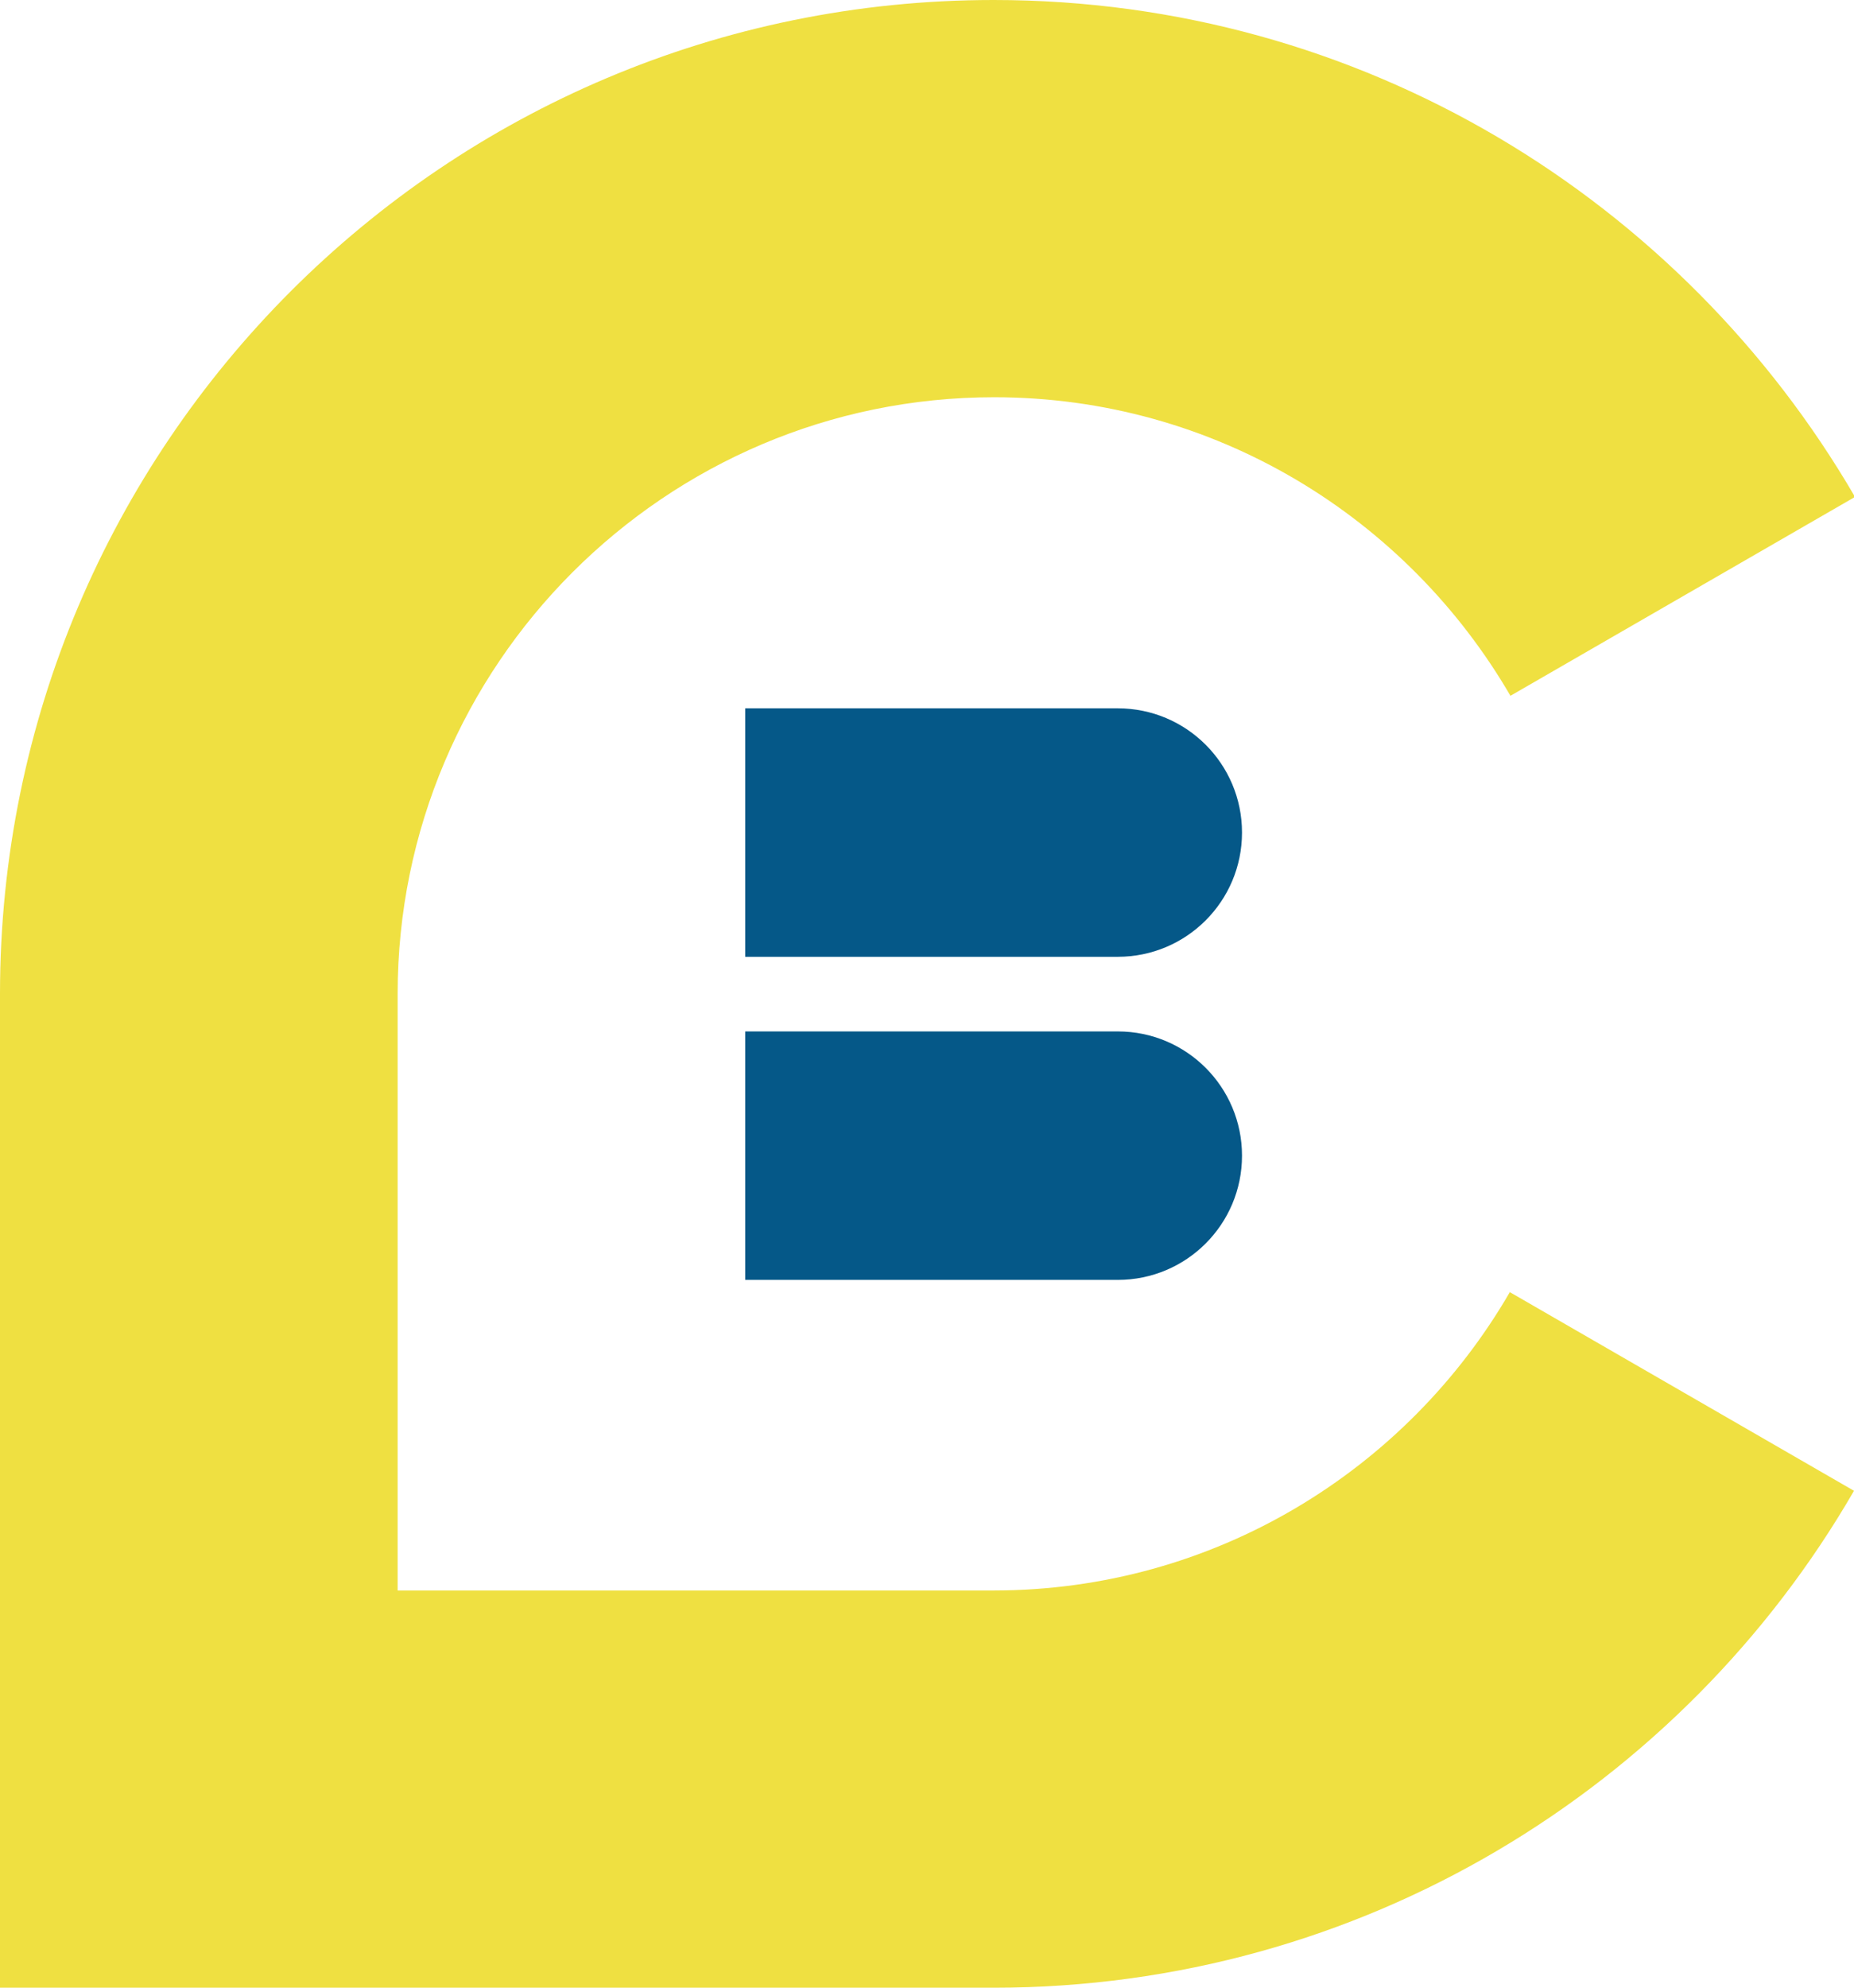
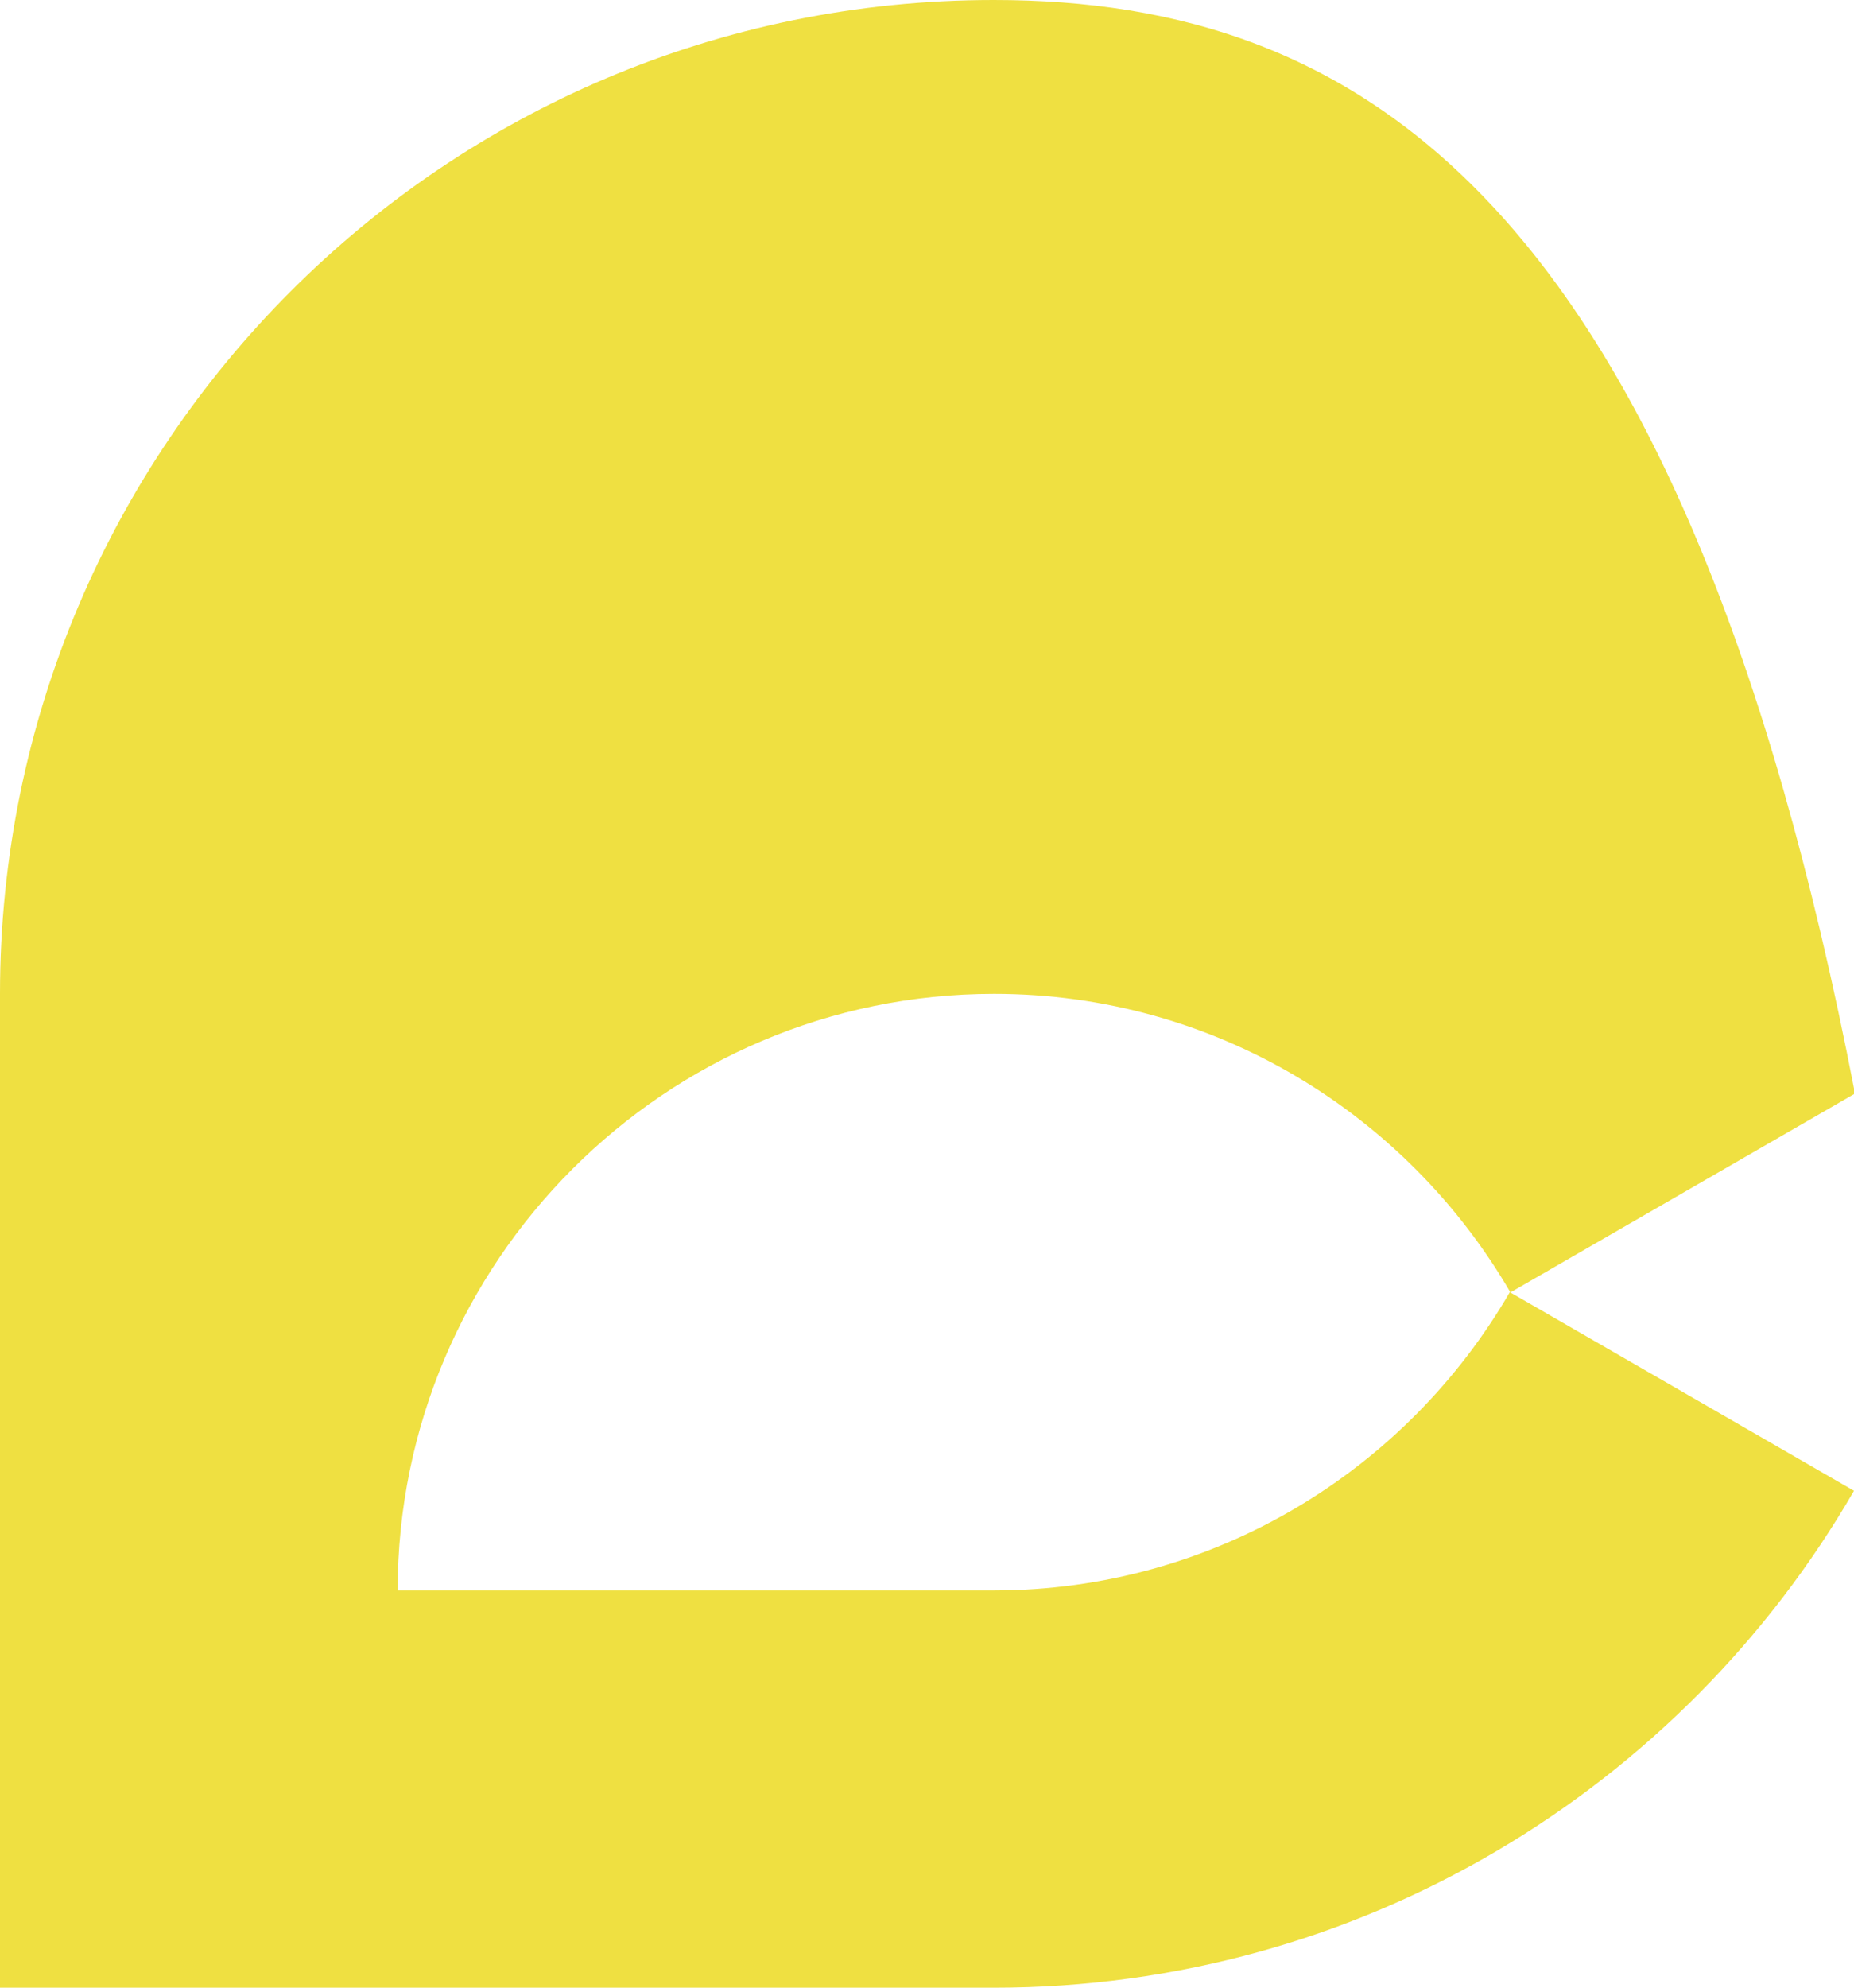
<svg xmlns="http://www.w3.org/2000/svg" id="Ebene_1" data-name="Ebene 1" viewBox="0 0 37.02 39.69">
  <defs>
    <style>
      .cls-1 {
        fill: #efe041;
      }

      .cls-1, .cls-2 {
        stroke-width: 0px;
      }

      .cls-2 {
        fill: #055888;
      }
    </style>
  </defs>
-   <path class="cls-1" d="M30.15,25.79c-2.06,3.56-5.91,5.96-10.31,5.96H7.94v-11.91c0-6.56,5.34-11.91,11.91-11.91,4.4,0,8.24,2.4,10.31,5.96l6.88-3.97C33.59,3.99,27.19,0,19.84,0,8.88,0,0,8.88,0,19.84v19.84h19.84c7.34,0,13.75-3.99,17.18-9.92l-6.88-3.97Z" />
-   <path class="cls-2" d="M22.32,19.1h-7.44v-4.96h7.44c1.37,0,2.48,1.11,2.48,2.48s-1.11,2.48-2.48,2.48ZM22.32,20.59h-7.44v4.96h7.44c1.37,0,2.48-1.11,2.48-2.48s-1.11-2.48-2.48-2.48Z" />
+   <path class="cls-1" d="M30.15,25.79c-2.06,3.56-5.91,5.96-10.31,5.96H7.94c0-6.56,5.34-11.91,11.91-11.91,4.4,0,8.24,2.4,10.31,5.96l6.88-3.97C33.59,3.99,27.19,0,19.84,0,8.88,0,0,8.88,0,19.84v19.84h19.84c7.34,0,13.75-3.99,17.18-9.92l-6.88-3.97Z" />
</svg>